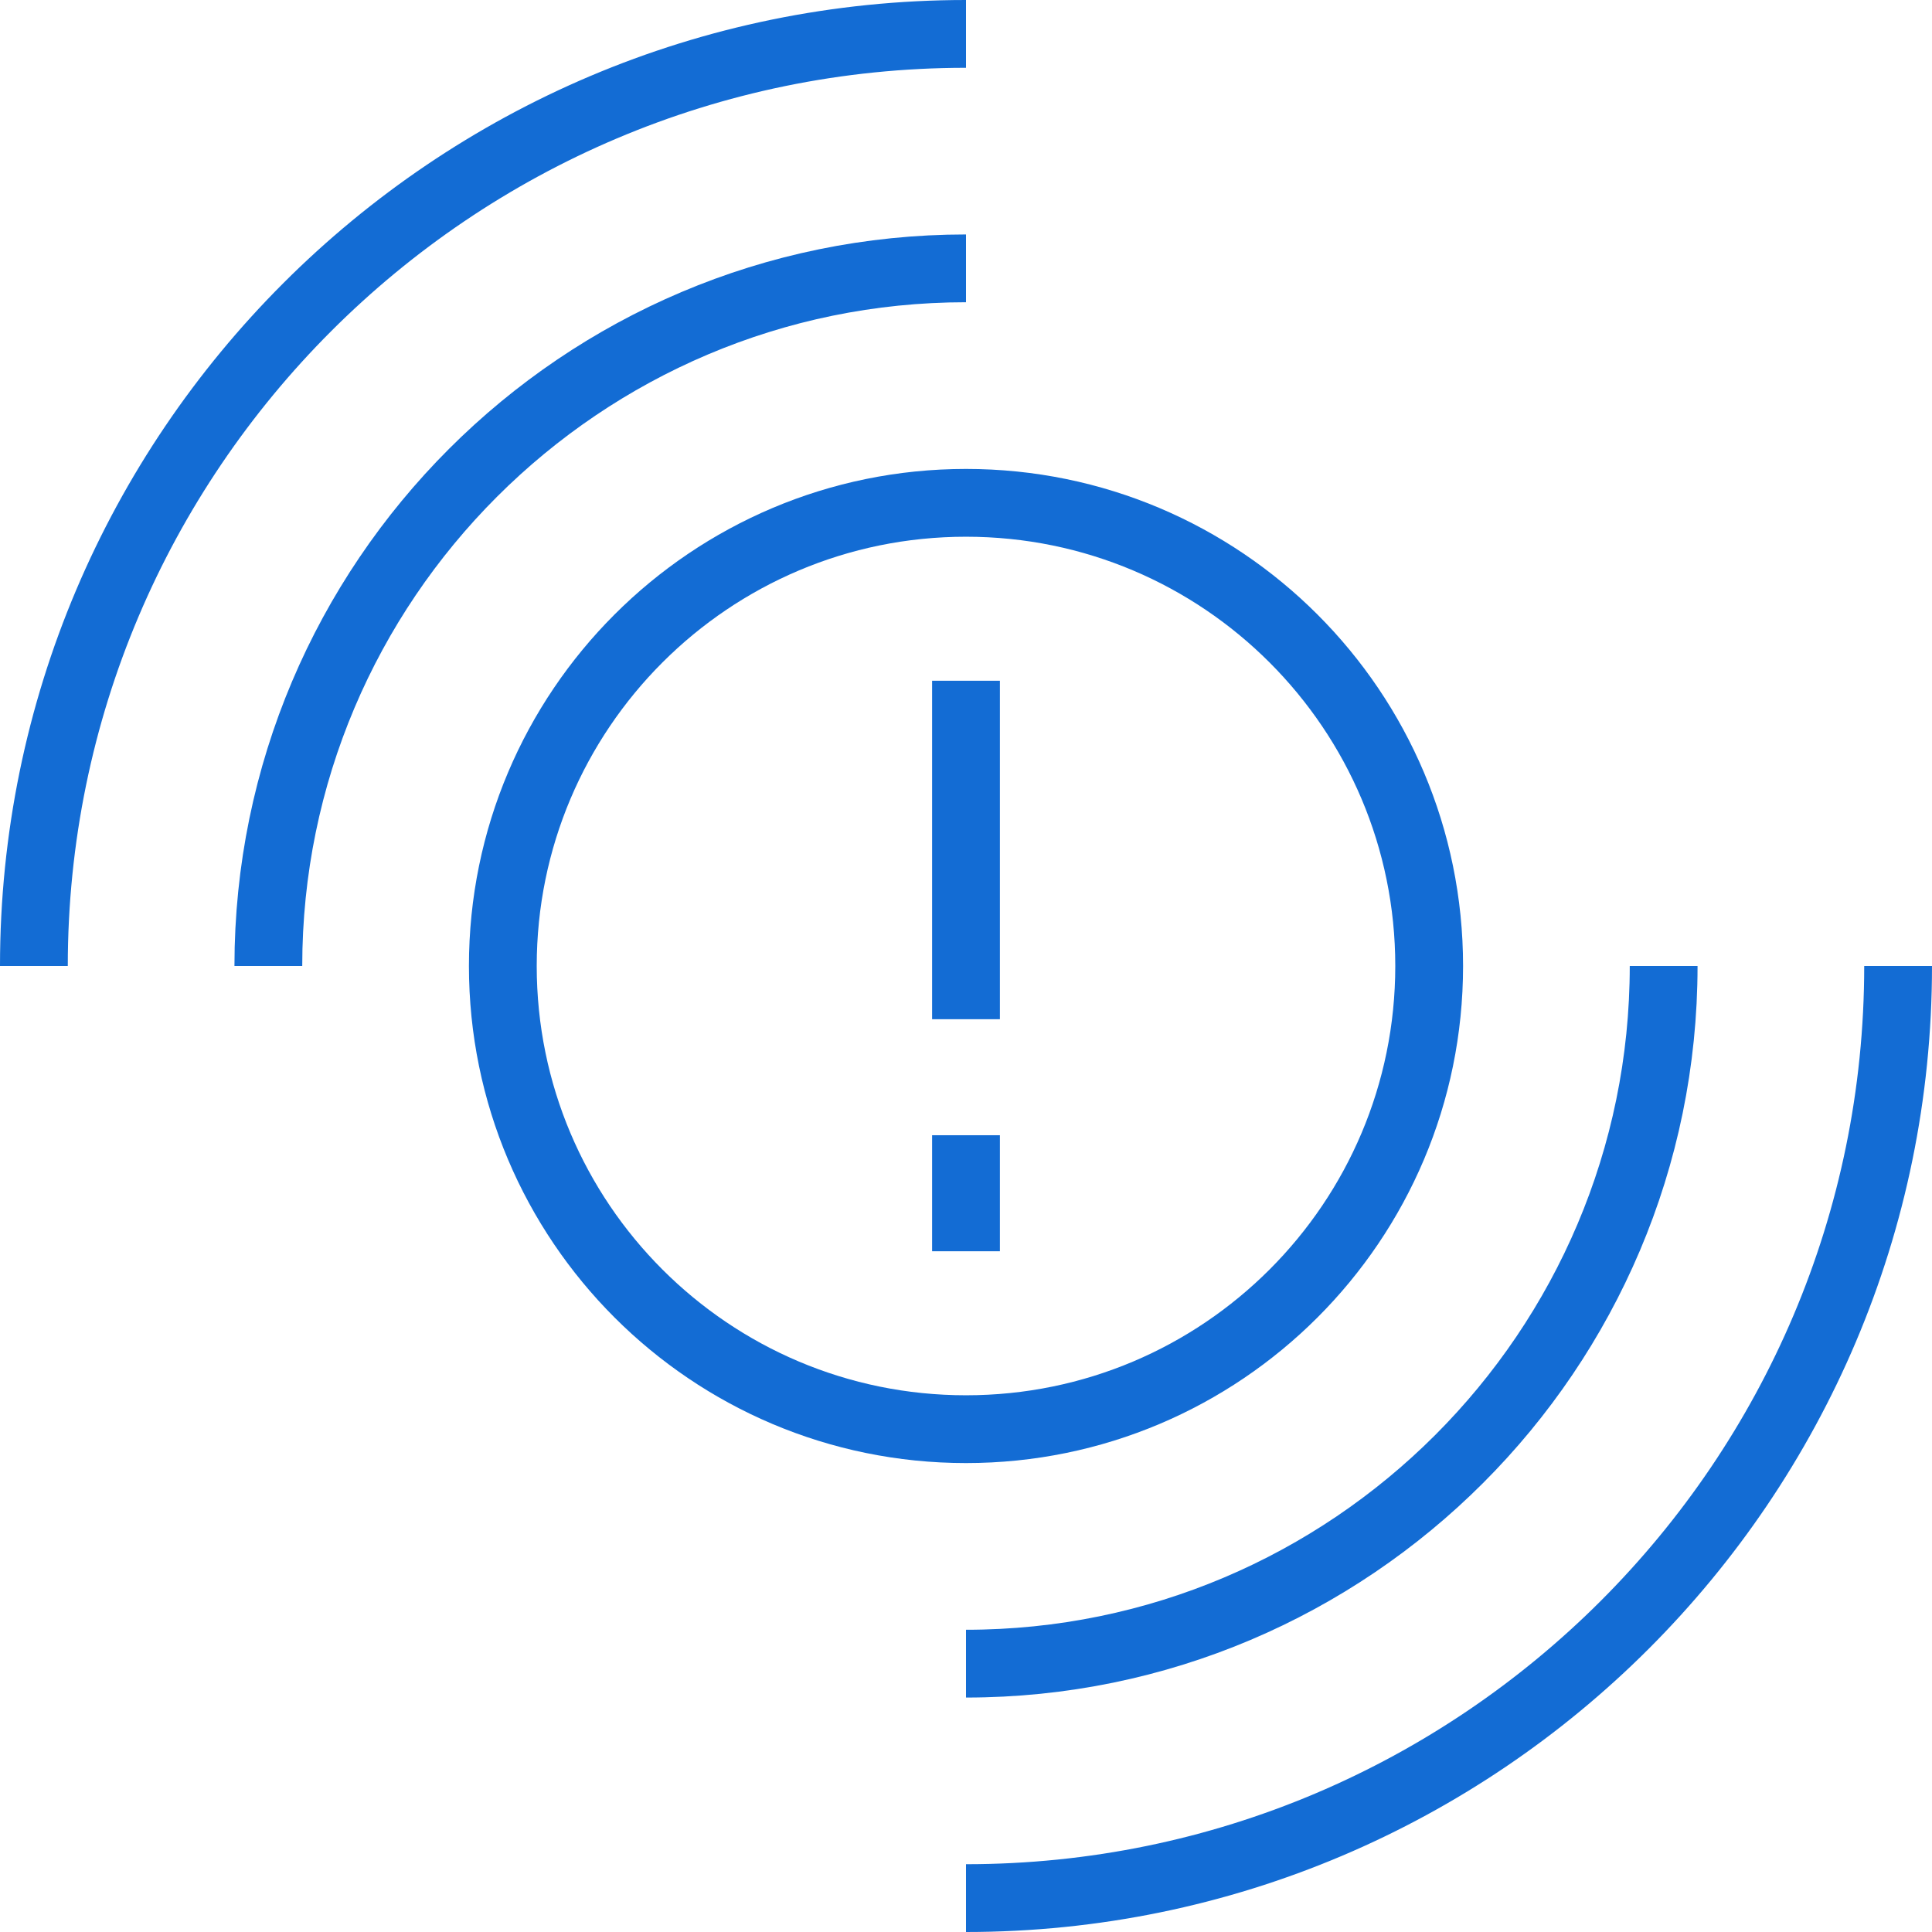
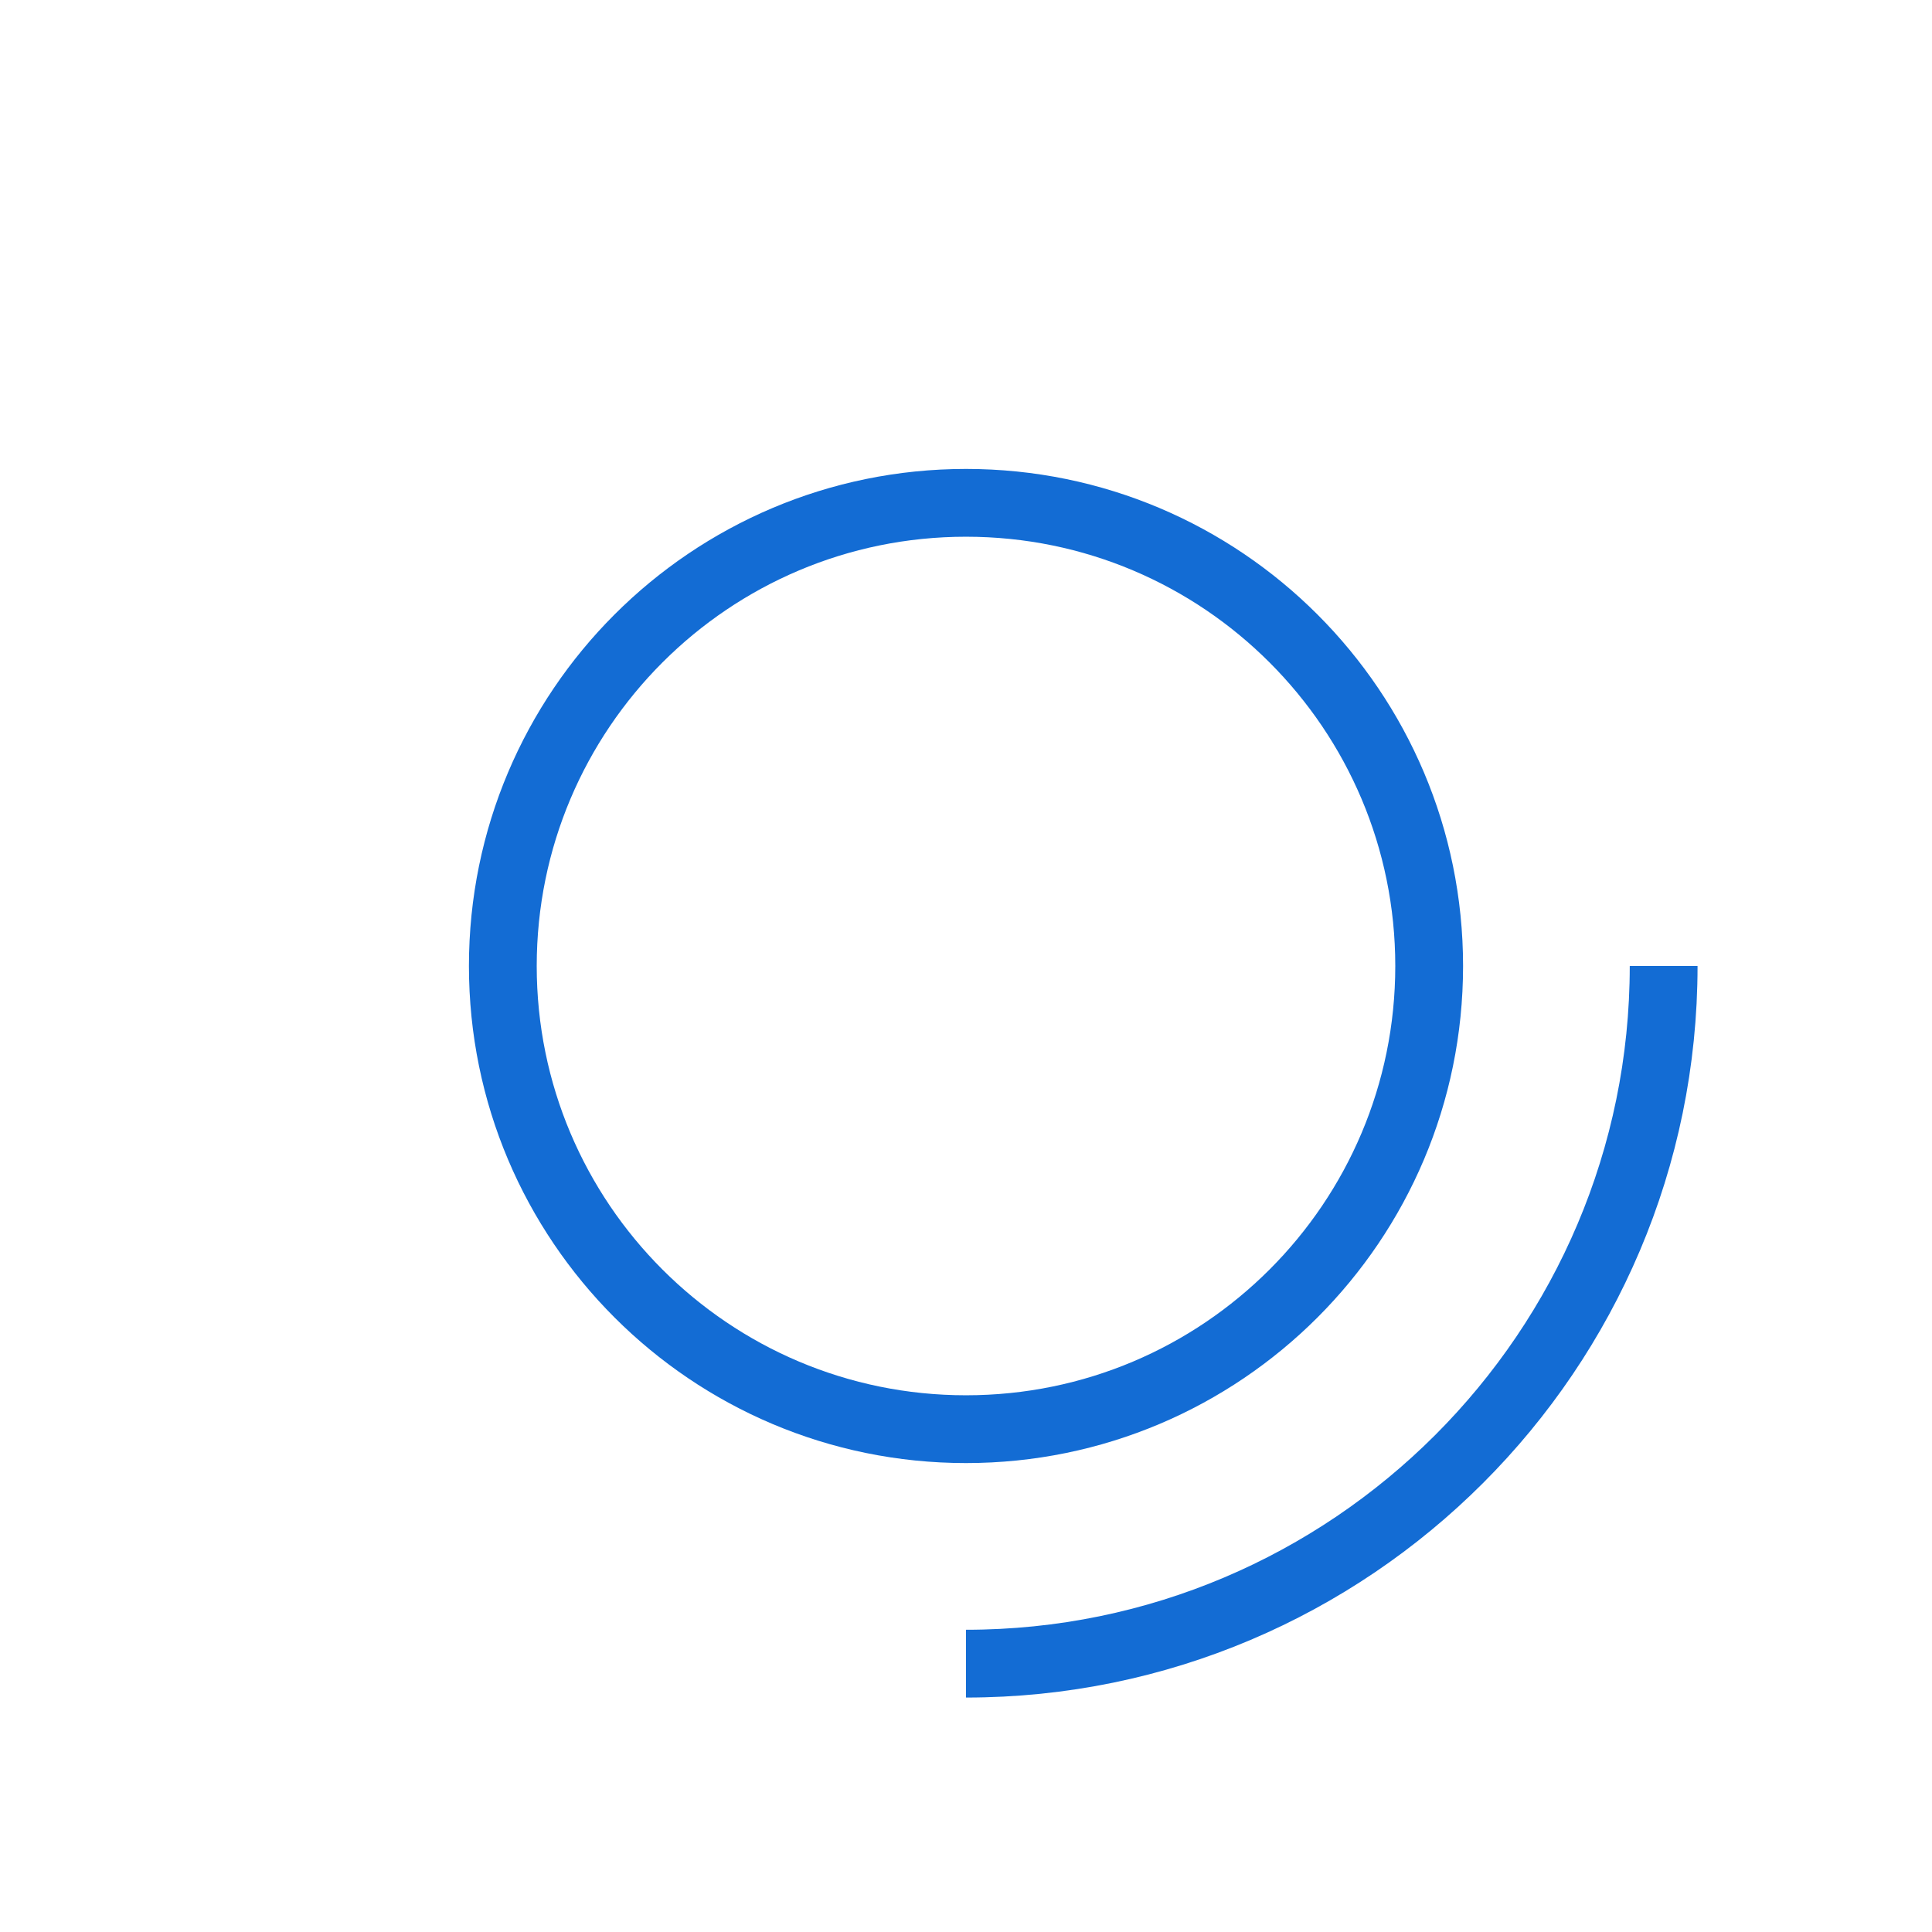
<svg xmlns="http://www.w3.org/2000/svg" width="57" height="57" viewBox="0 0 57 57" fill="none">
-   <path d="M1 28.5C1 13.336 13.336 1 28.5 1" stroke="#136CD4" stroke-width="2" stroke-miterlimit="10" />
-   <path d="M56 28.5C56 43.664 43.664 56 28.5 56" stroke="#136CD4" stroke-width="2" stroke-miterlimit="10" />
-   <path d="M7.917 28.5C7.917 17.15 17.15 7.917 28.5 7.917" stroke="#136CD4" stroke-width="2" stroke-miterlimit="10" />
  <path d="M49.083 28.5C49.083 39.849 39.849 49.083 28.5 49.083" stroke="#136CD4" stroke-width="2" stroke-miterlimit="10" />
  <path d="M28.5 42.165C36.047 42.165 42.165 36.047 42.165 28.5C42.165 20.953 36.047 14.835 28.5 14.835C20.953 14.835 14.835 20.953 14.835 28.5C14.835 36.047 20.953 42.165 28.5 42.165Z" stroke="#136CD4" stroke-width="2" stroke-miterlimit="10" />
-   <path d="M28.5 20.084V30.07" stroke="#136CD4" stroke-width="2" stroke-miterlimit="10" />
-   <path d="M28.5 33.493V36.916" stroke="#136CD4" stroke-width="2" stroke-miterlimit="10" />
</svg>